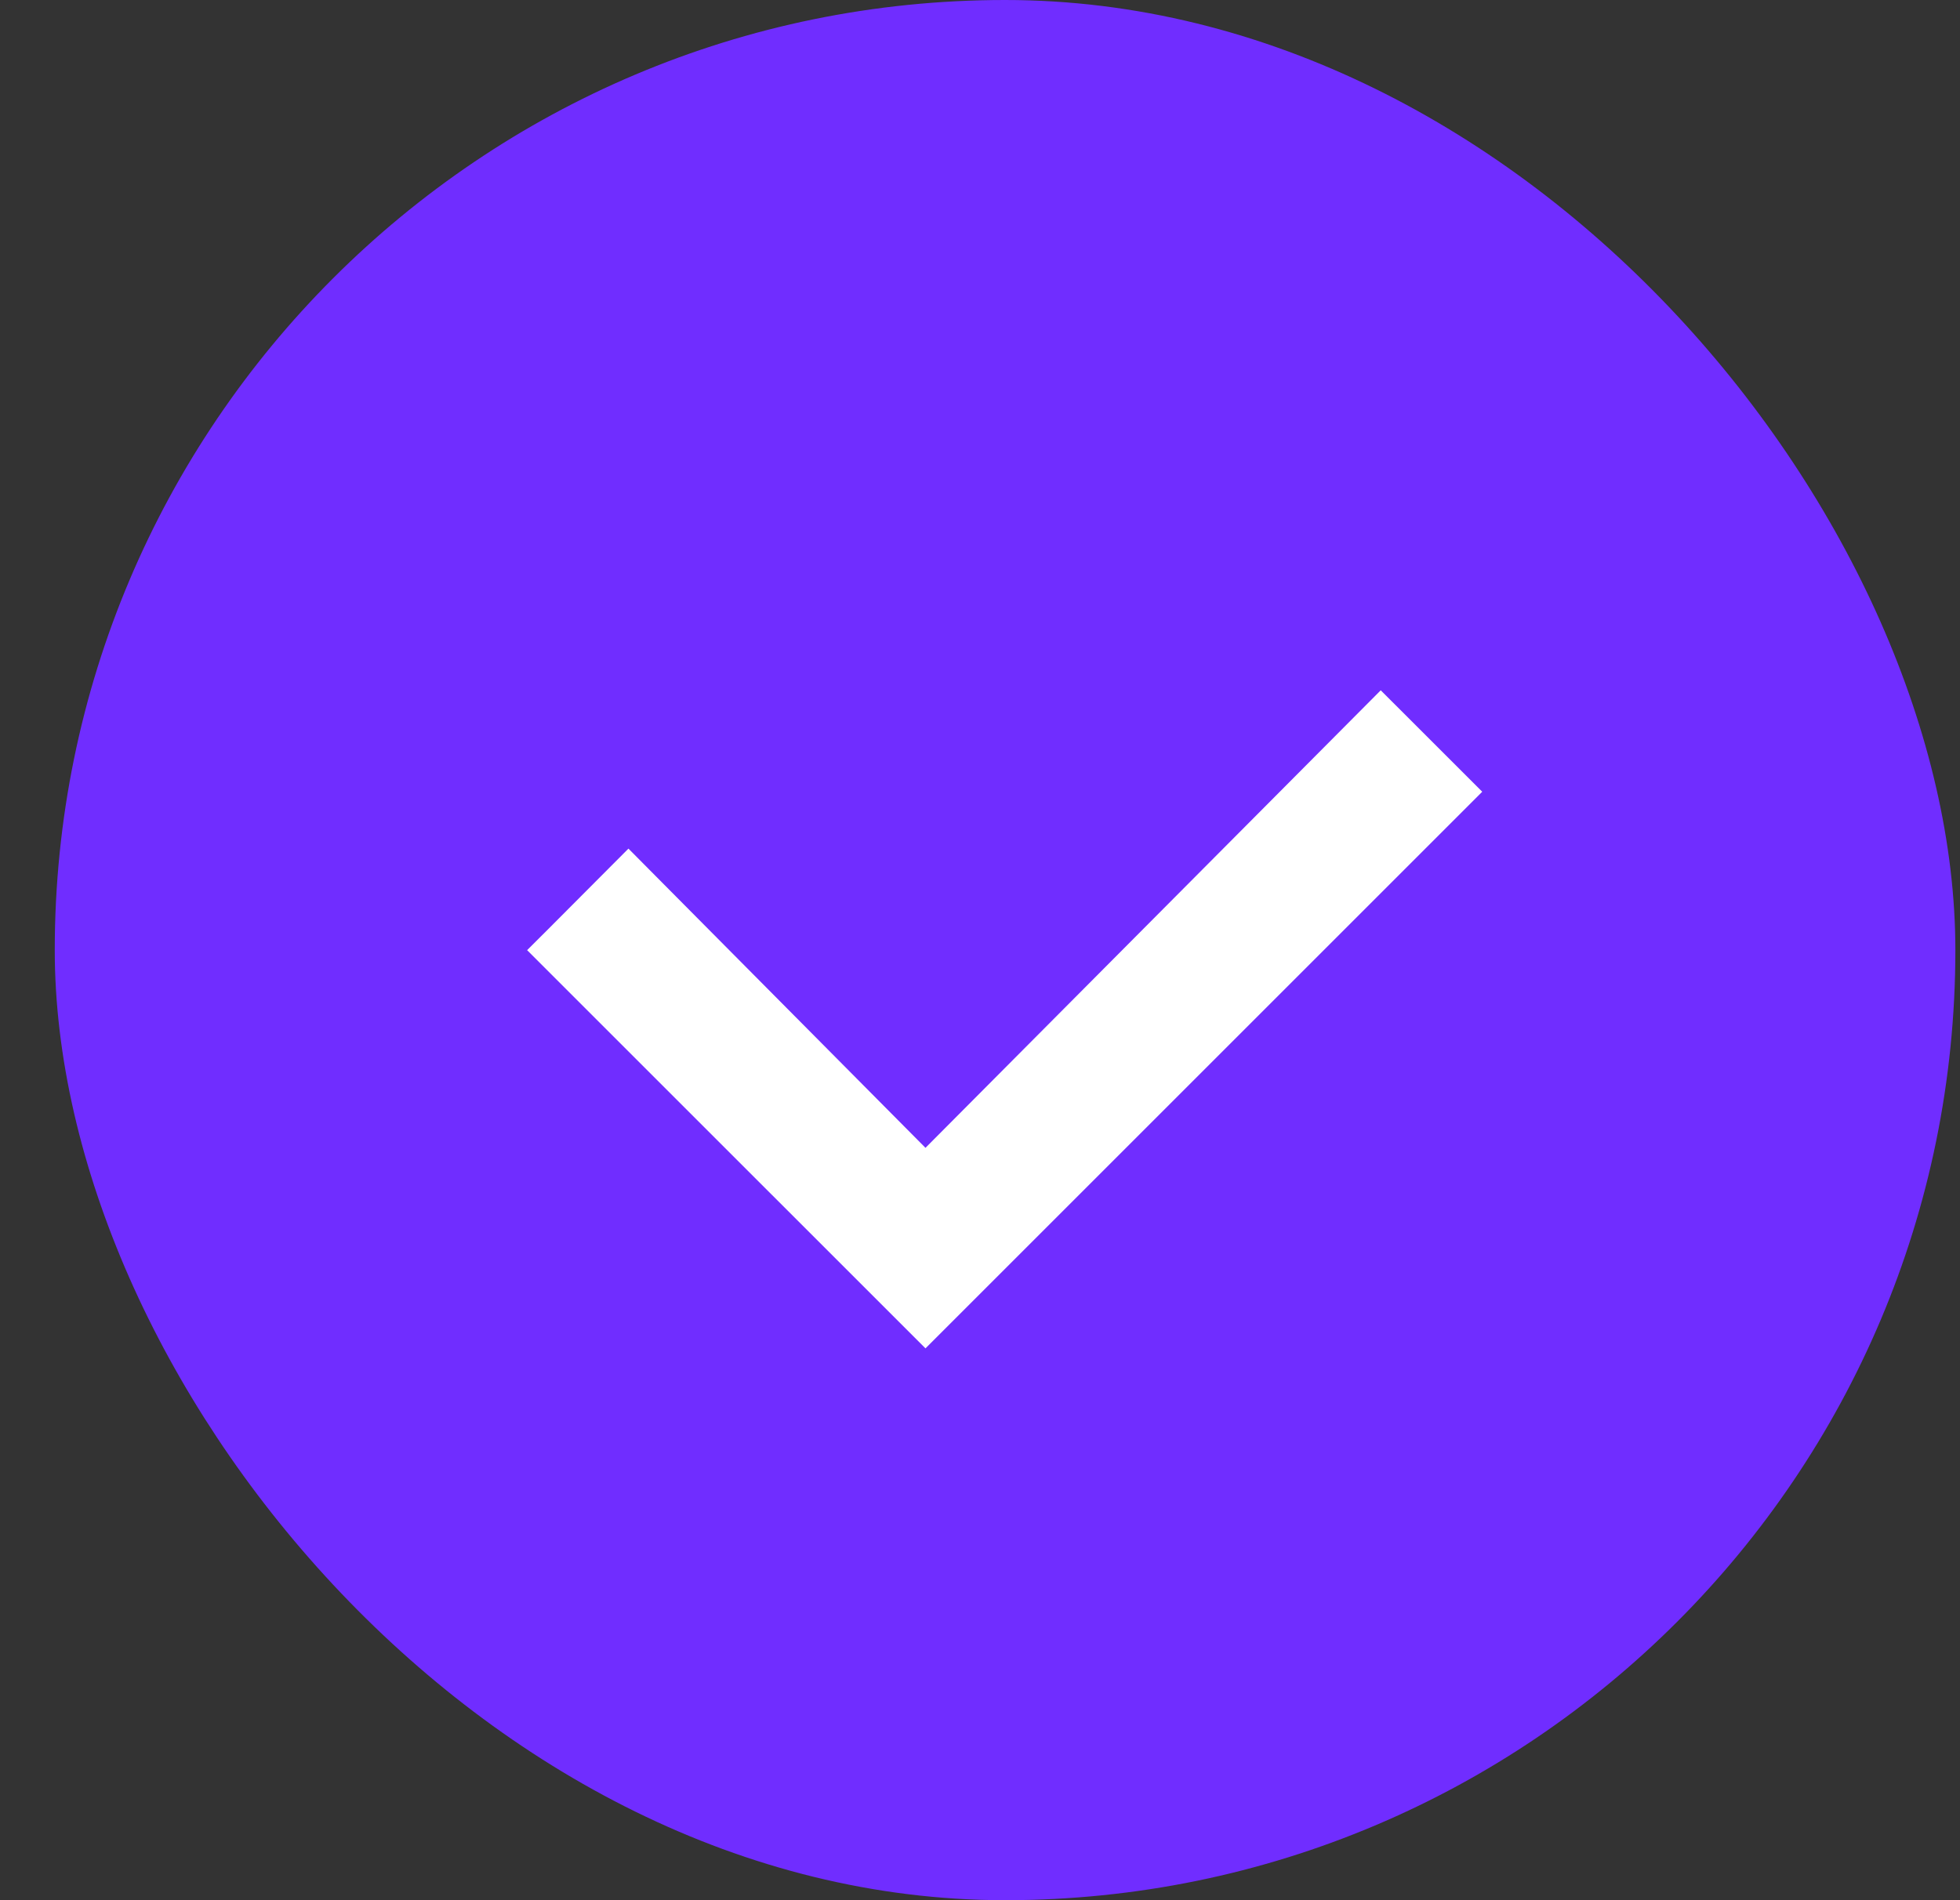
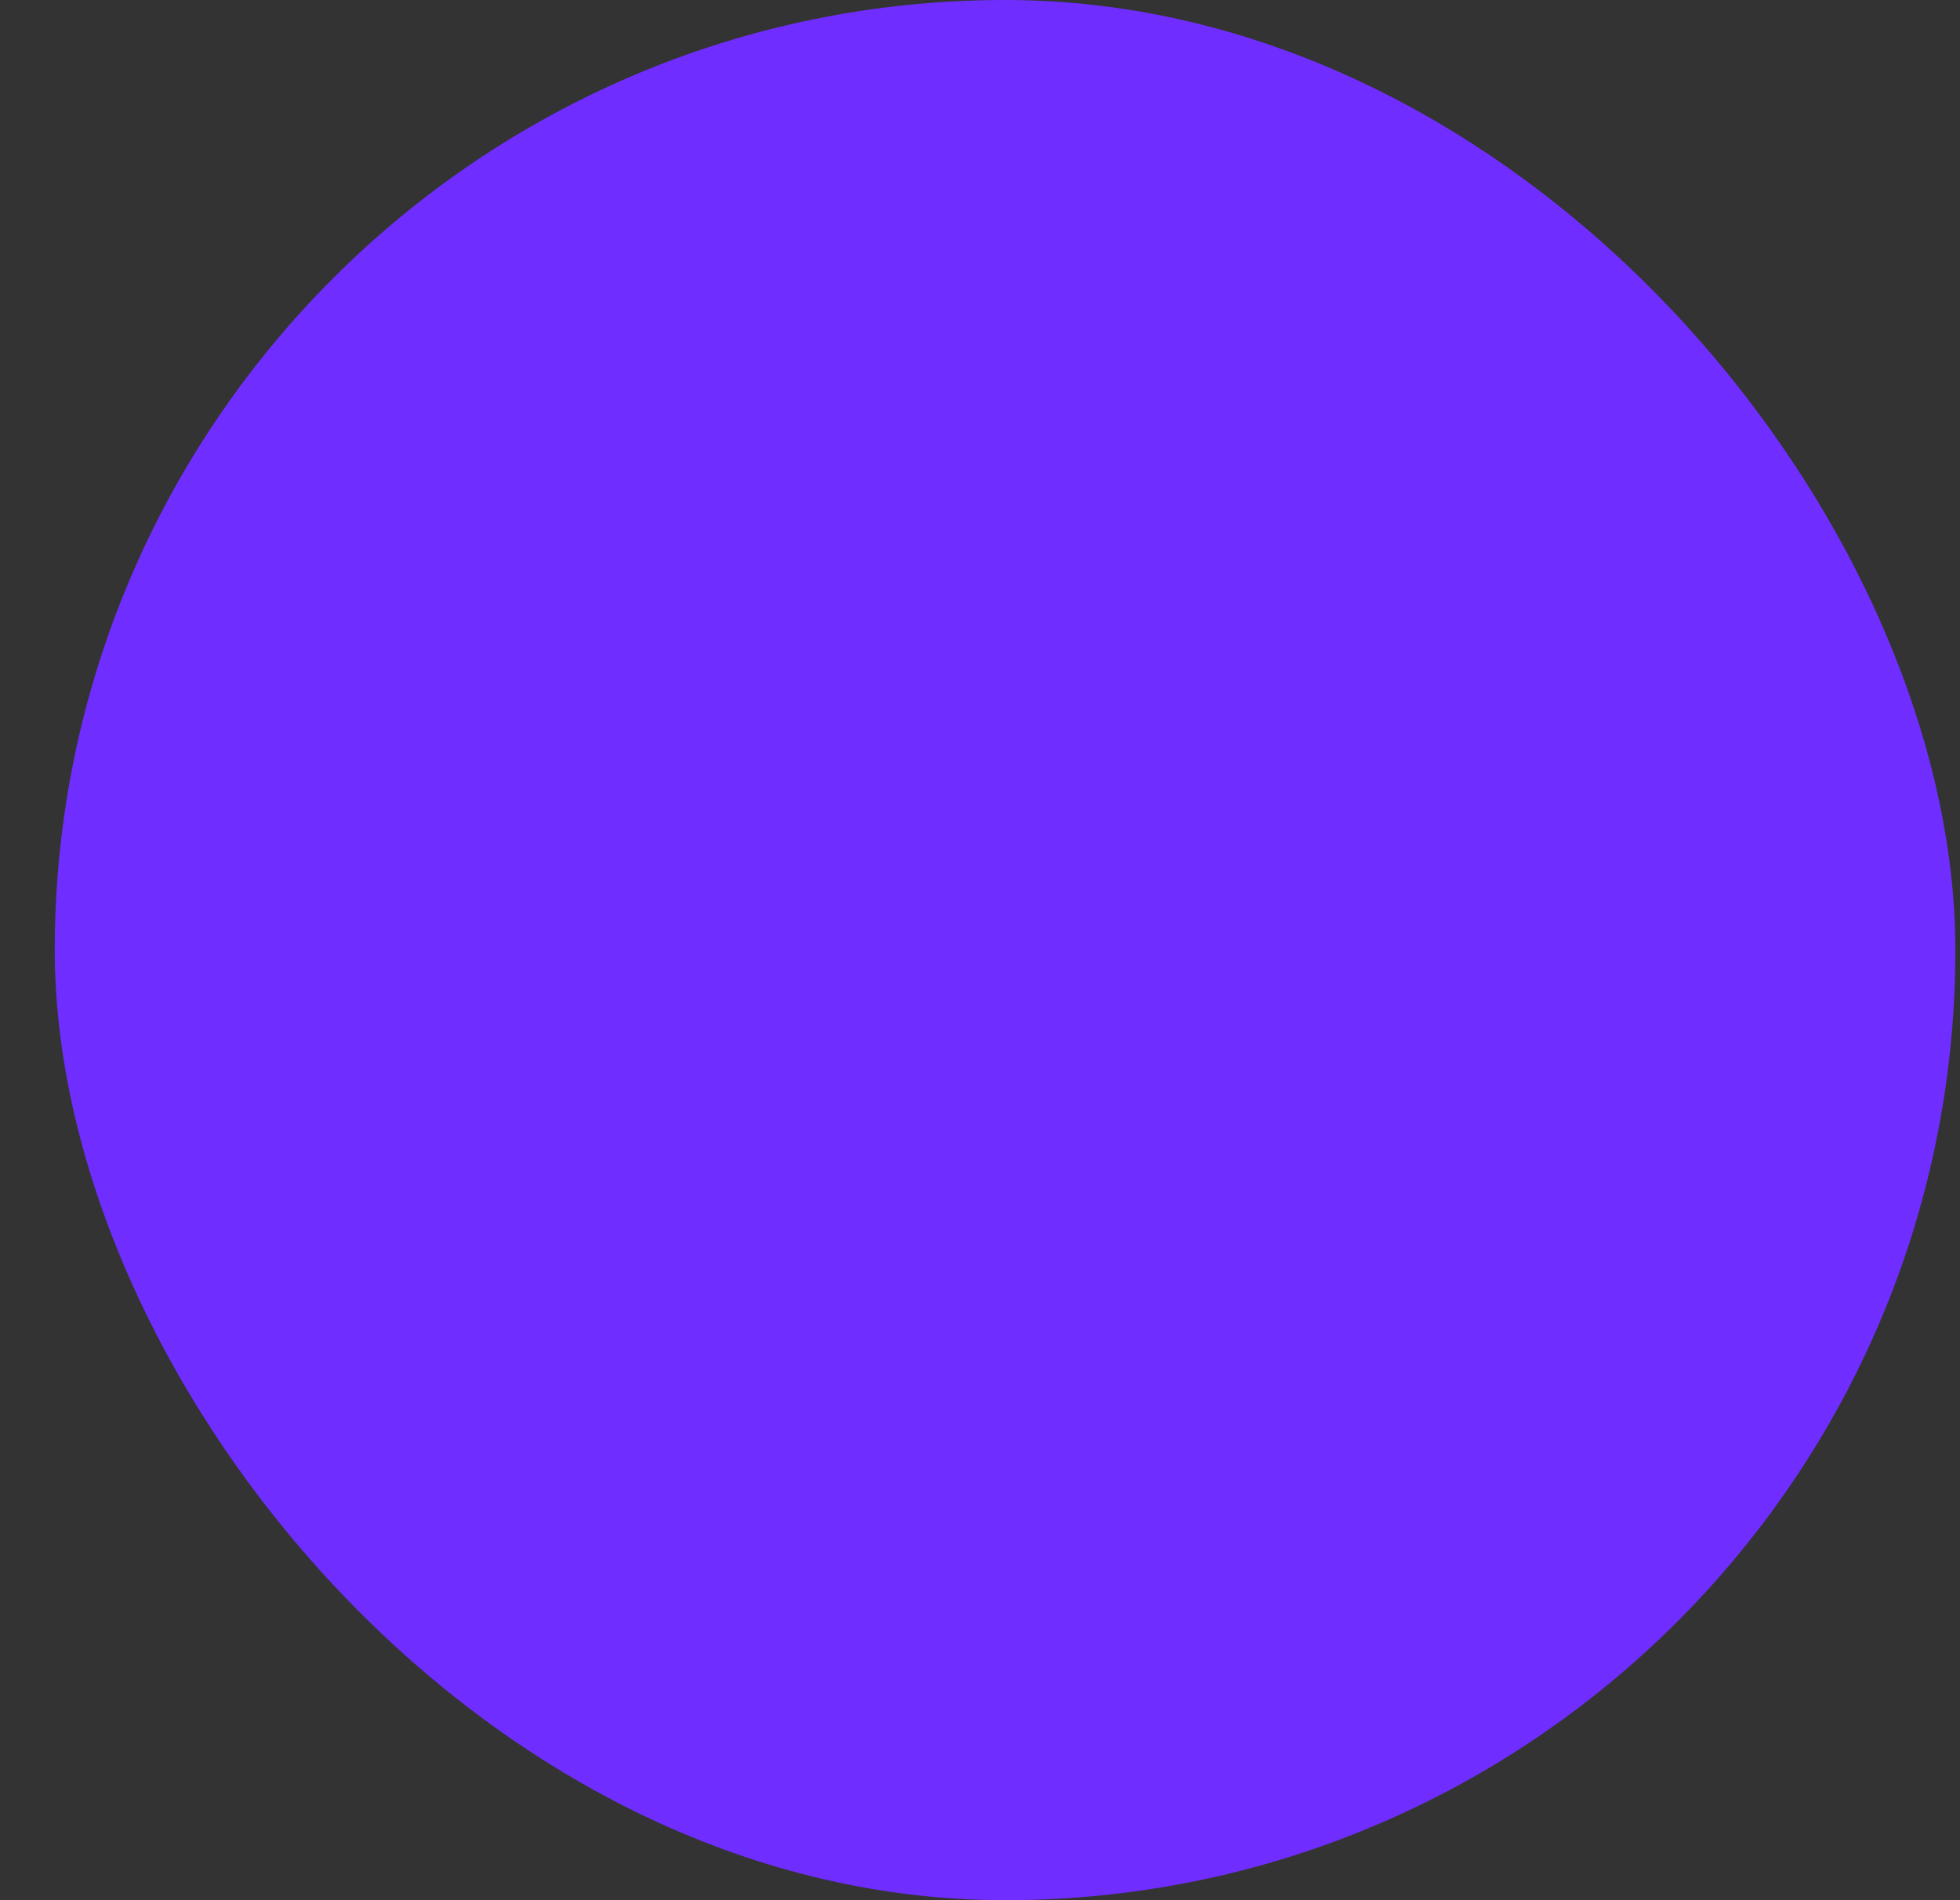
<svg xmlns="http://www.w3.org/2000/svg" width="33" height="32" viewBox="0 0 33 32" fill="none">
  <rect x="0" y="0" width="33" height="32" fill="#333333" stroke="none" />
  <rect x="0.922" width="32" height="32" rx="16" fill="#702DFF" />
-   <path d="M24.956 13.333L15.582 22.707L8.875 16.001L9.229 15.648L10.581 14.291L10.935 14.648L15.582 19.33L23.247 11.625L24.956 13.333Z" fill="white" />
</svg>